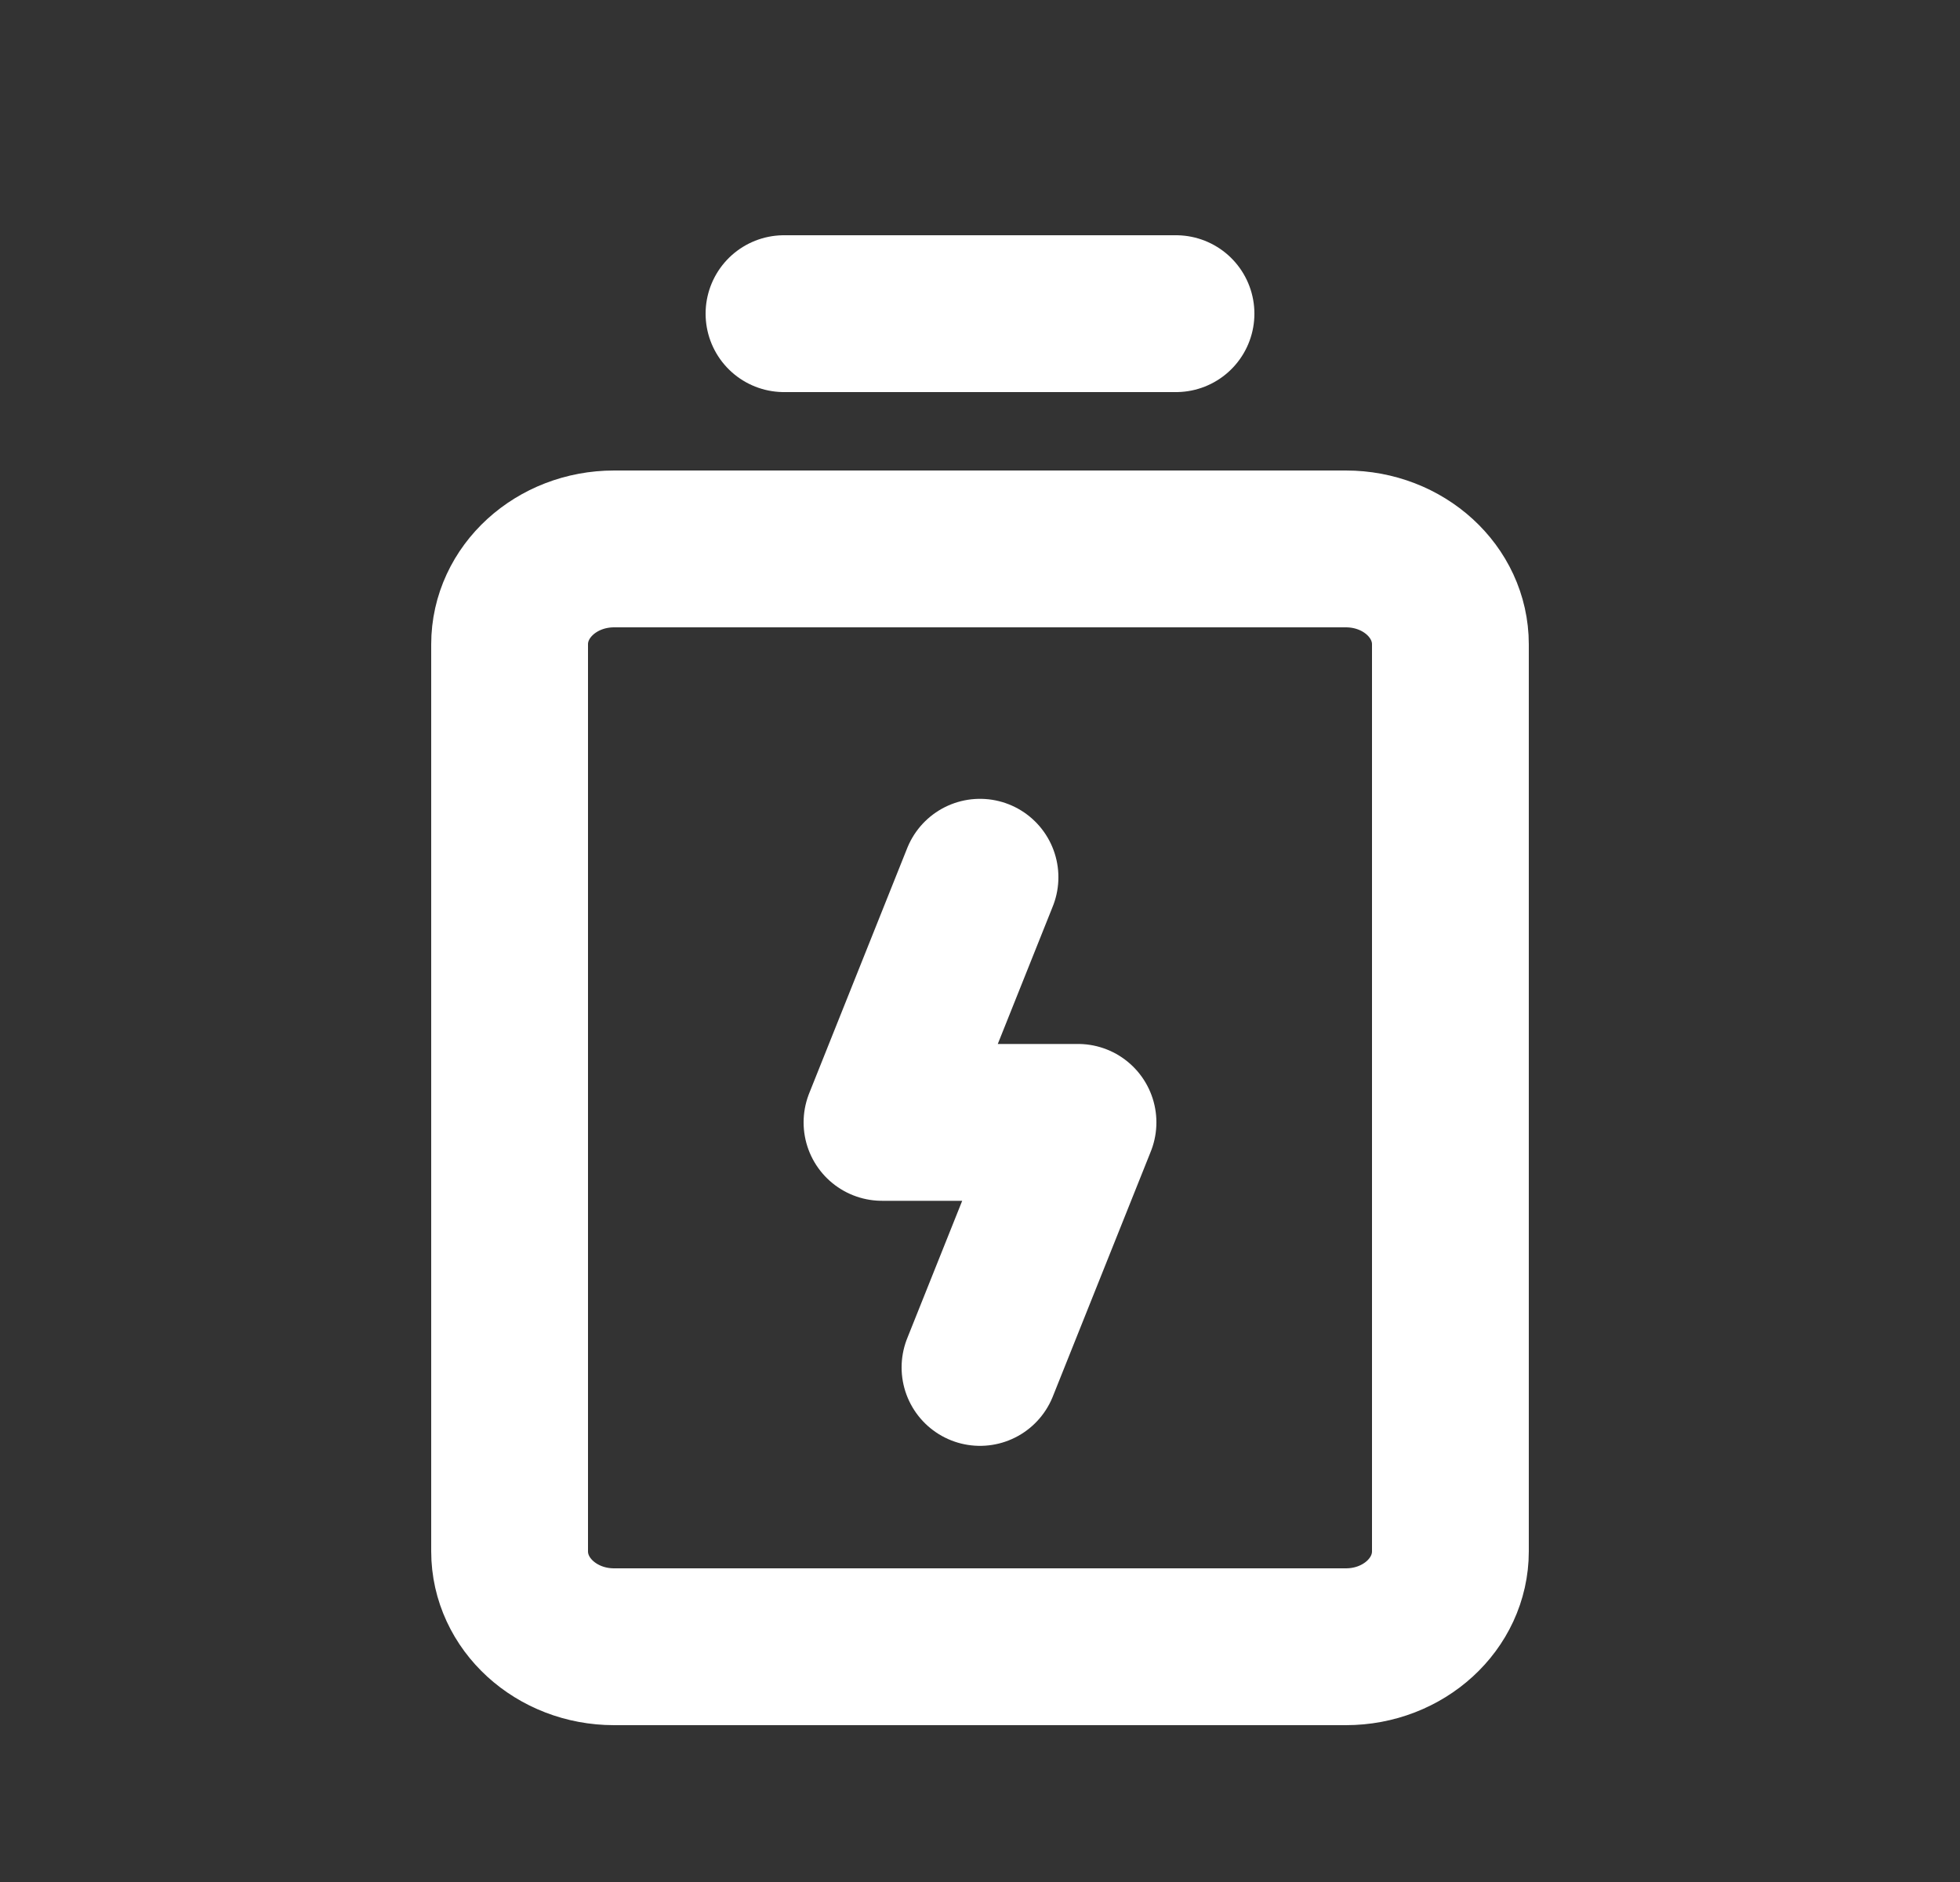
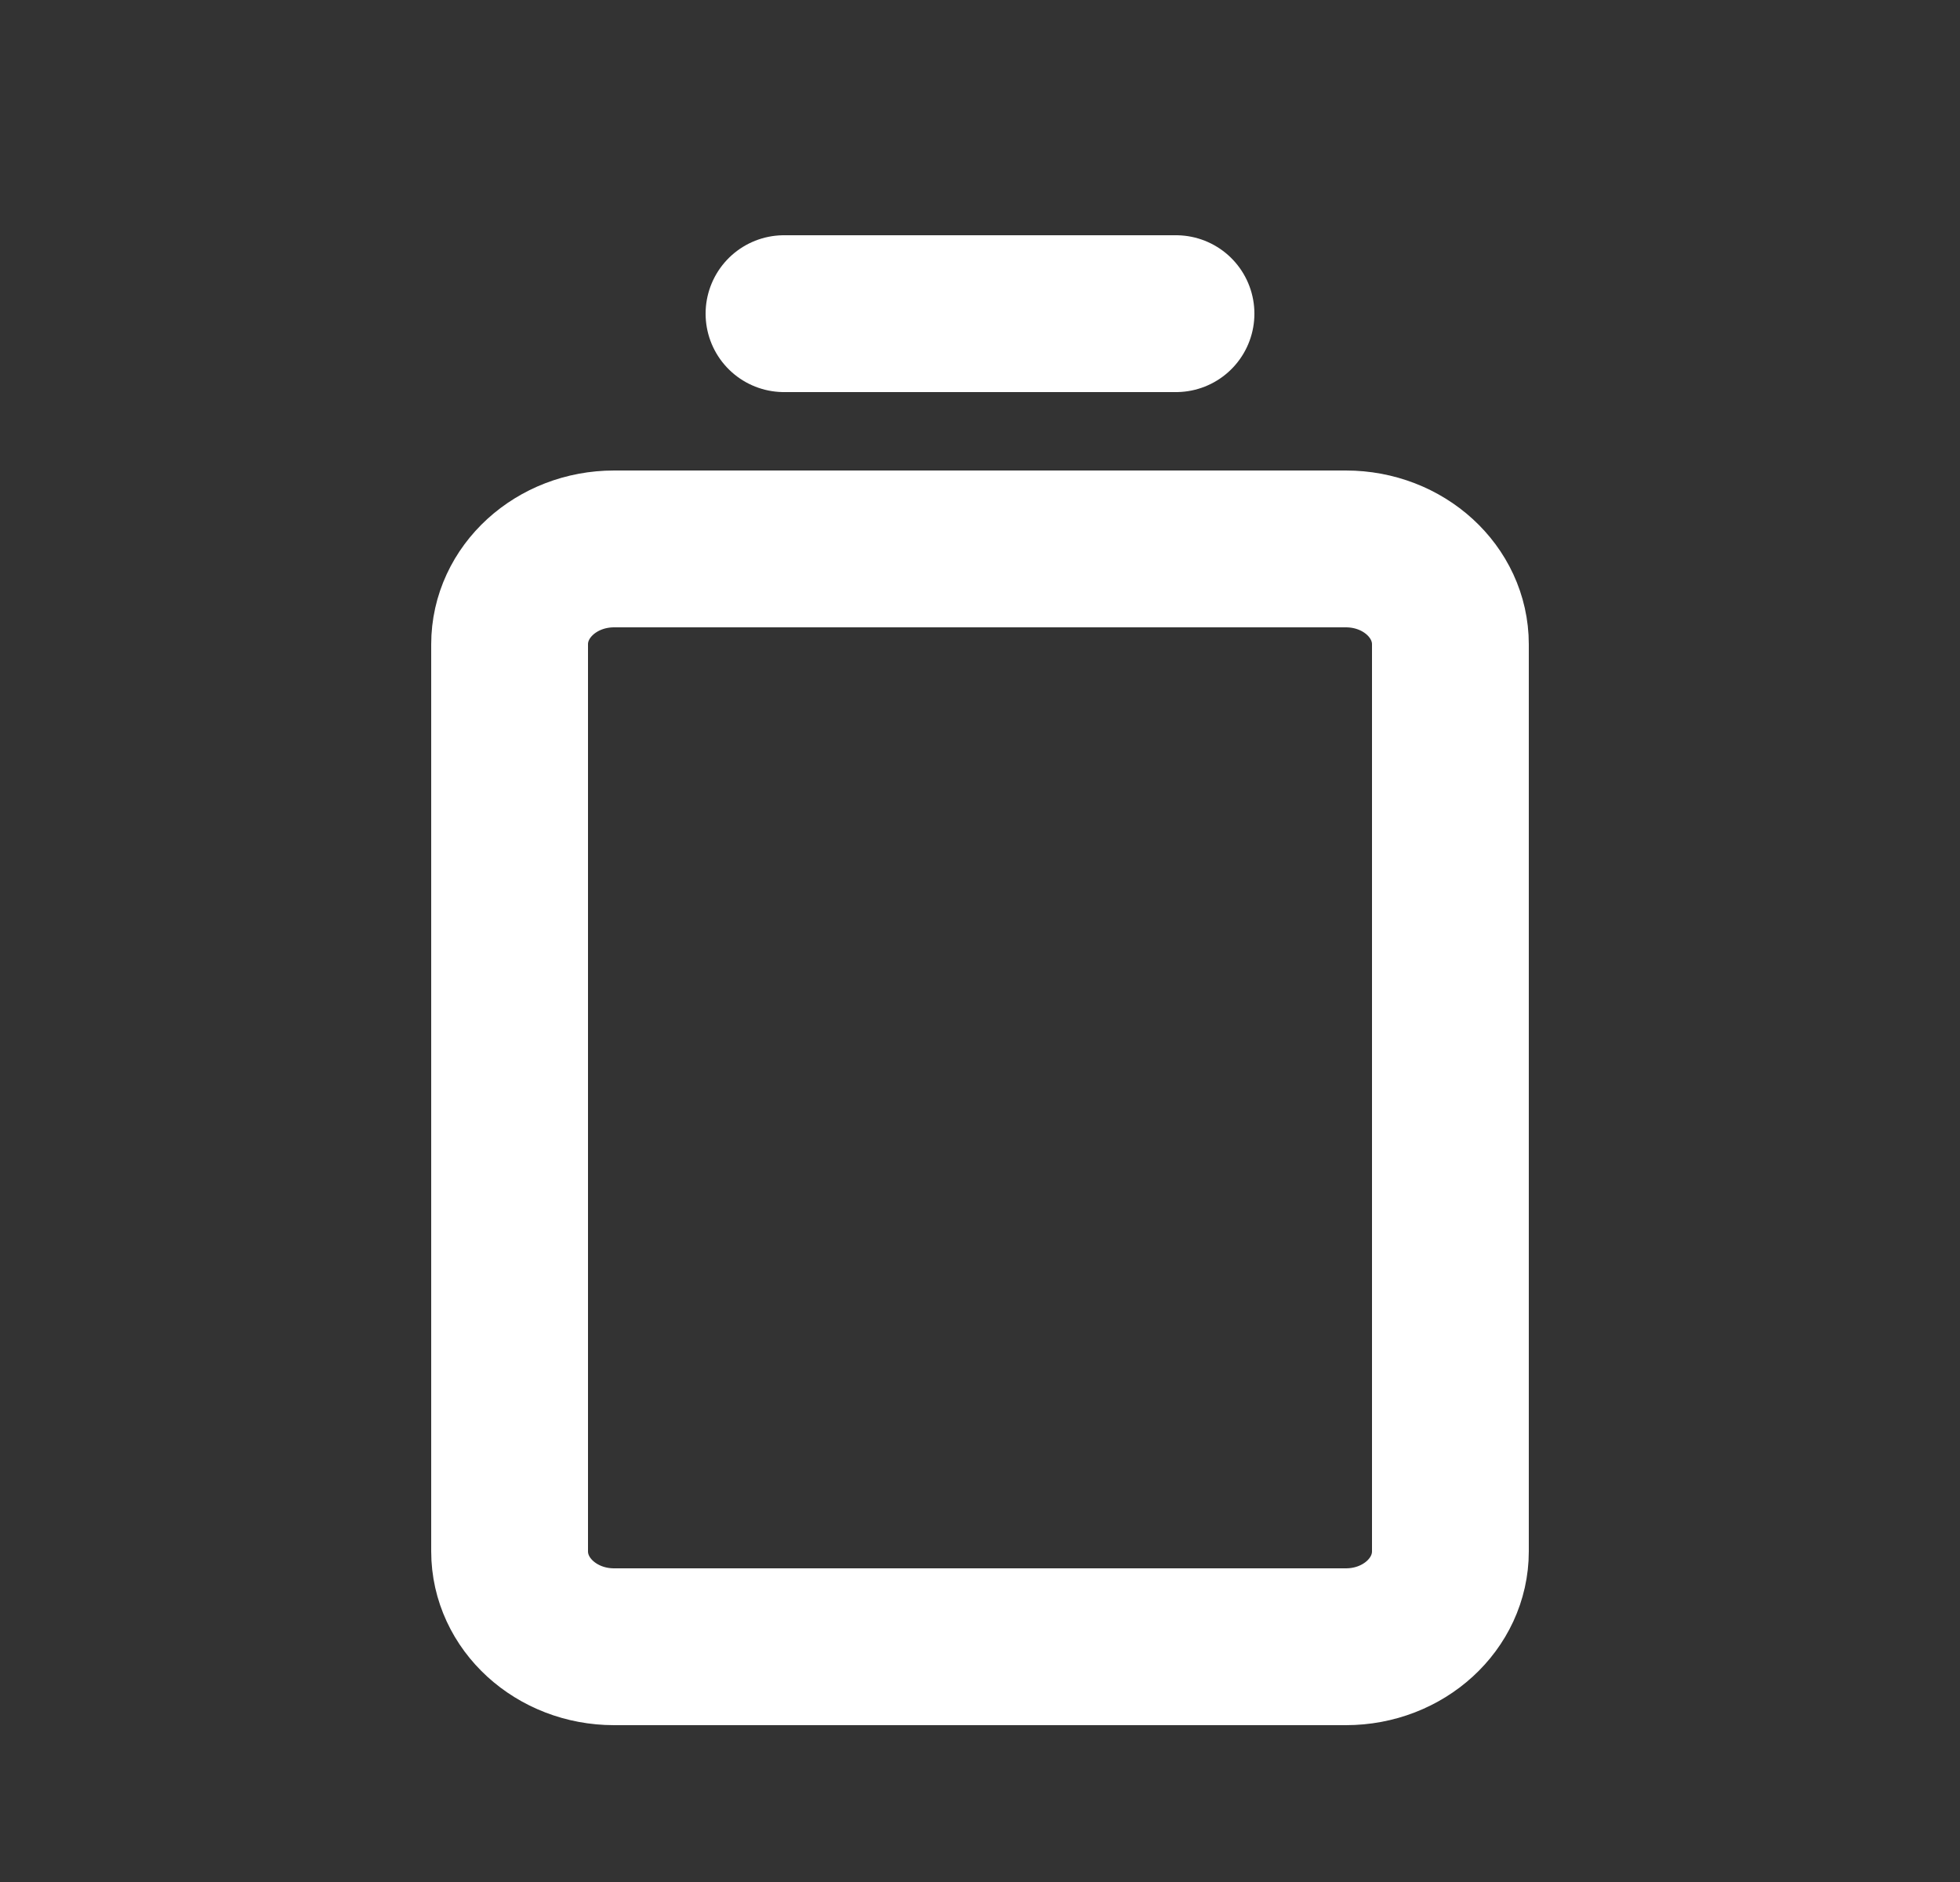
<svg xmlns="http://www.w3.org/2000/svg" width="25" height="24" viewBox="0 0 25 24" fill="none">
  <rect x="0" y="0" width="25" height="24" fill="#333333" stroke="none" />
  <path d="M10 4h5M17.167 7H7.833C7.097 7 6.5 7.545 6.5 8.217v11.566c0 .672.597 1.217 1.333 1.217h9.334c.736 0 1.333-.545 1.333-1.217V8.217C18.5 7.545 17.903 7 17.167 7z" stroke="#fff" stroke-width="2" stroke-linecap="round" stroke-linejoin="round" />
-   <path d="m12.5 17.438 1.25-3.125h-2.5l1.25-3.126" stroke="#fff" stroke-width="2" stroke-linecap="round" stroke-linejoin="round" />
</svg>